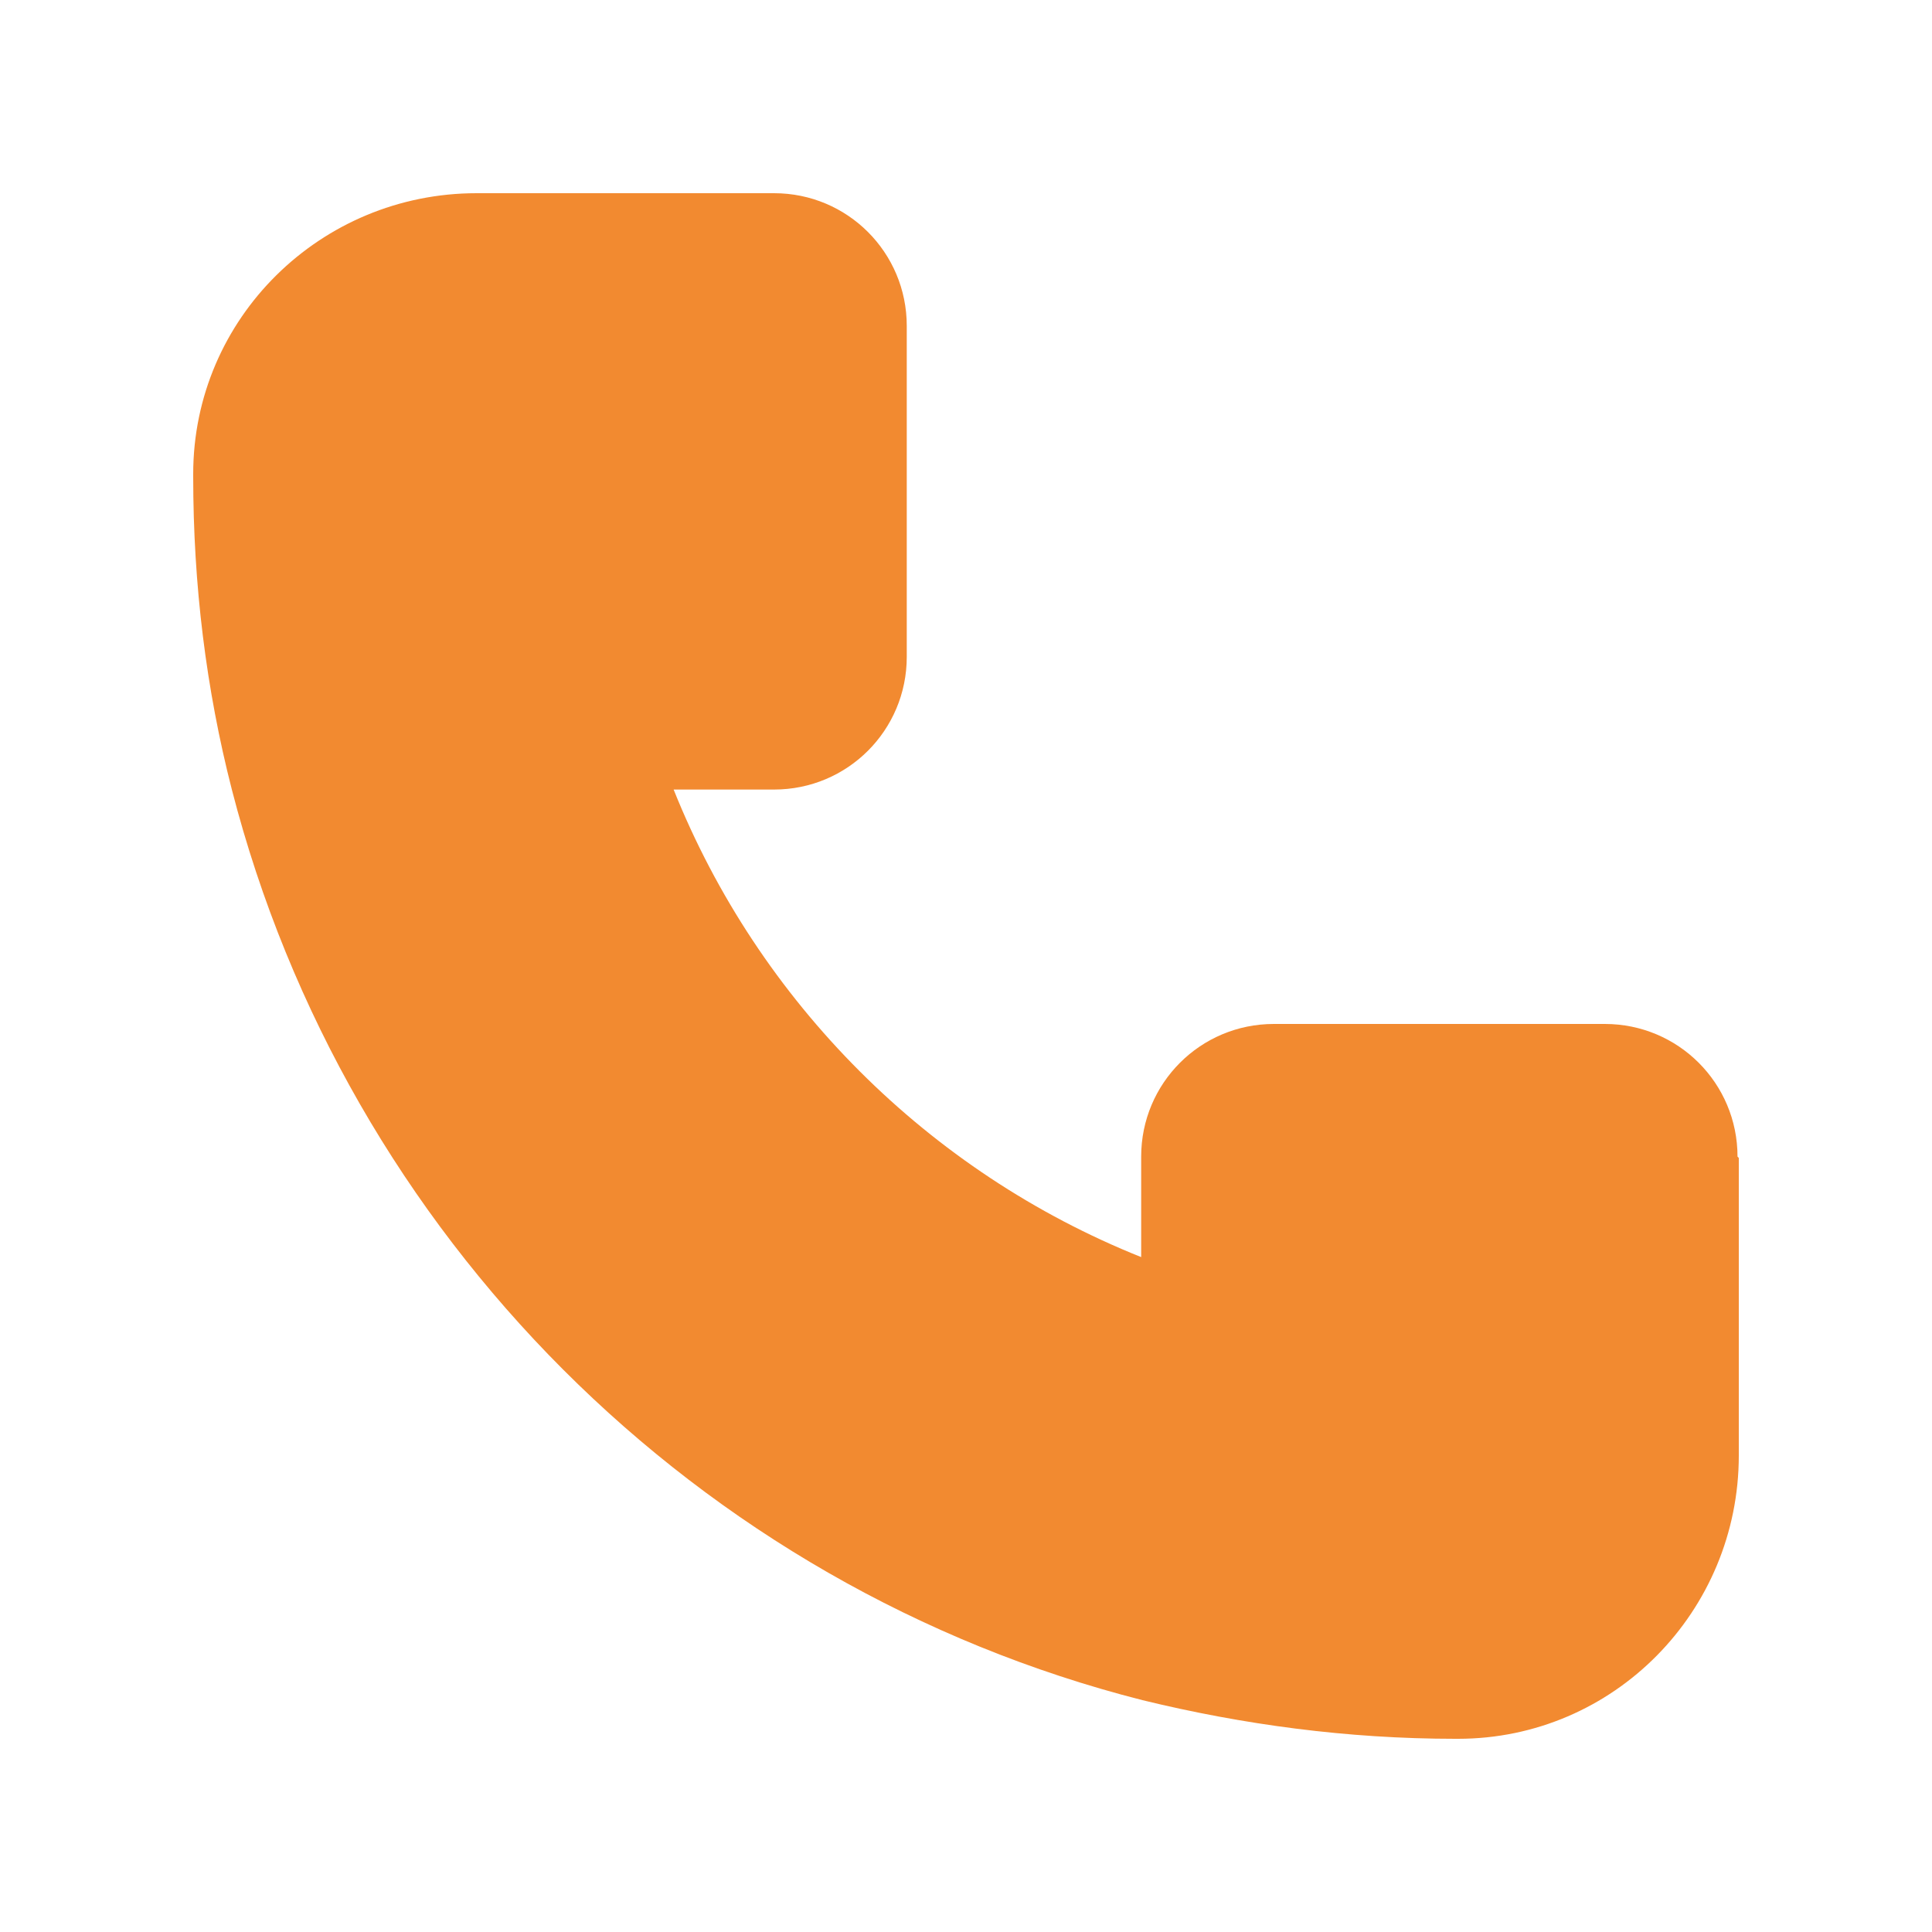
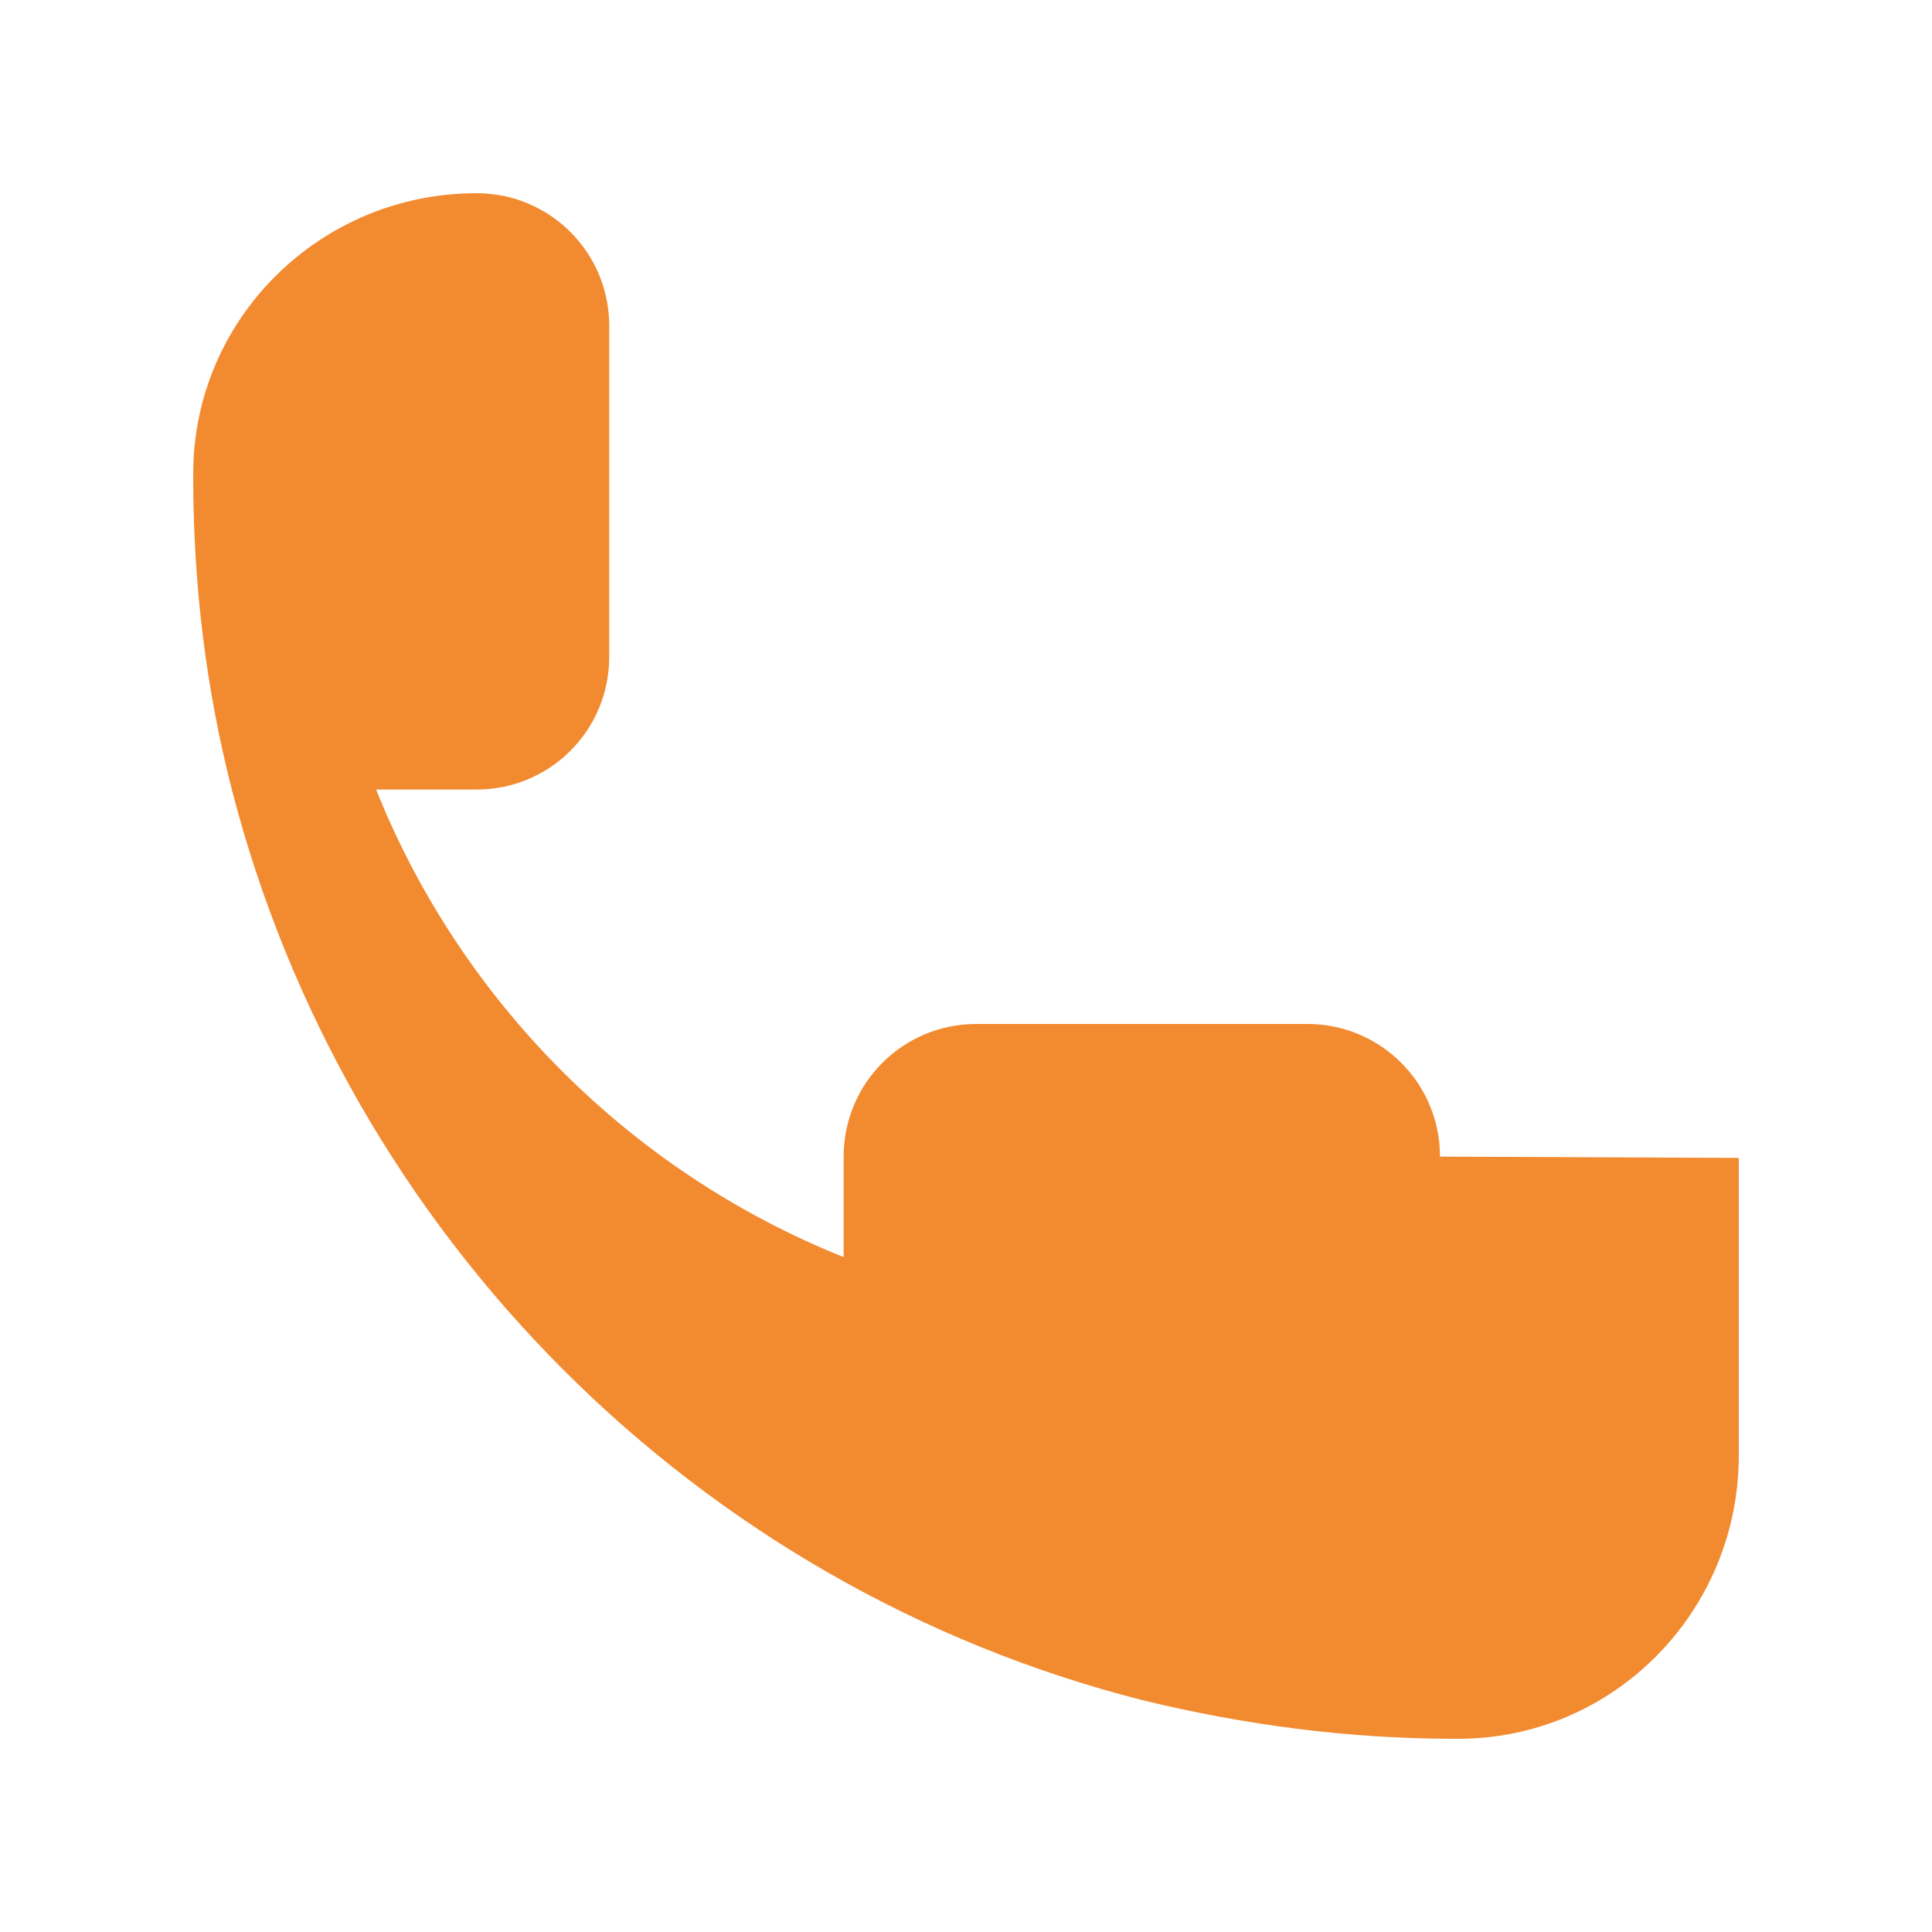
<svg xmlns="http://www.w3.org/2000/svg" id="Laag_1" version="1.1" viewBox="0 0 15 15">
  <defs>
    <style> .st0 { fill: #f28a30; } </style>
  </defs>
-   <path class="st0" d="M13.5,8.99v2.31c0,1.21-.97,2.2-2.18,2.2,0,0-.02,0-.02,0-.84,0-1.65-.11-2.43-.3-3.46-.88-6.18-3.61-7.07-7.07-.2-.78-.3-1.59-.3-2.43,0,0,0-.02,0-.02,0-1.21.99-2.18,2.2-2.18h2.31c.57,0,1.03.46,1.03,1.03v2.57c0,.57-.46,1.03-1.03,1.03h-.78c.66,1.65,1.98,2.97,3.63,3.63v-.78c0-.57.46-1.03,1.03-1.03h2.57c.57,0,1.03.46,1.03,1.03Z" />
+   <path class="st0" d="M13.5,8.99v2.31c0,1.21-.97,2.2-2.18,2.2,0,0-.02,0-.02,0-.84,0-1.65-.11-2.43-.3-3.46-.88-6.18-3.61-7.07-7.07-.2-.78-.3-1.59-.3-2.43,0,0,0-.02,0-.02,0-1.21.99-2.18,2.2-2.18c.57,0,1.03.46,1.03,1.03v2.57c0,.57-.46,1.03-1.03,1.03h-.78c.66,1.65,1.98,2.97,3.63,3.63v-.78c0-.57.46-1.03,1.03-1.03h2.57c.57,0,1.03.46,1.03,1.03Z" />
</svg>